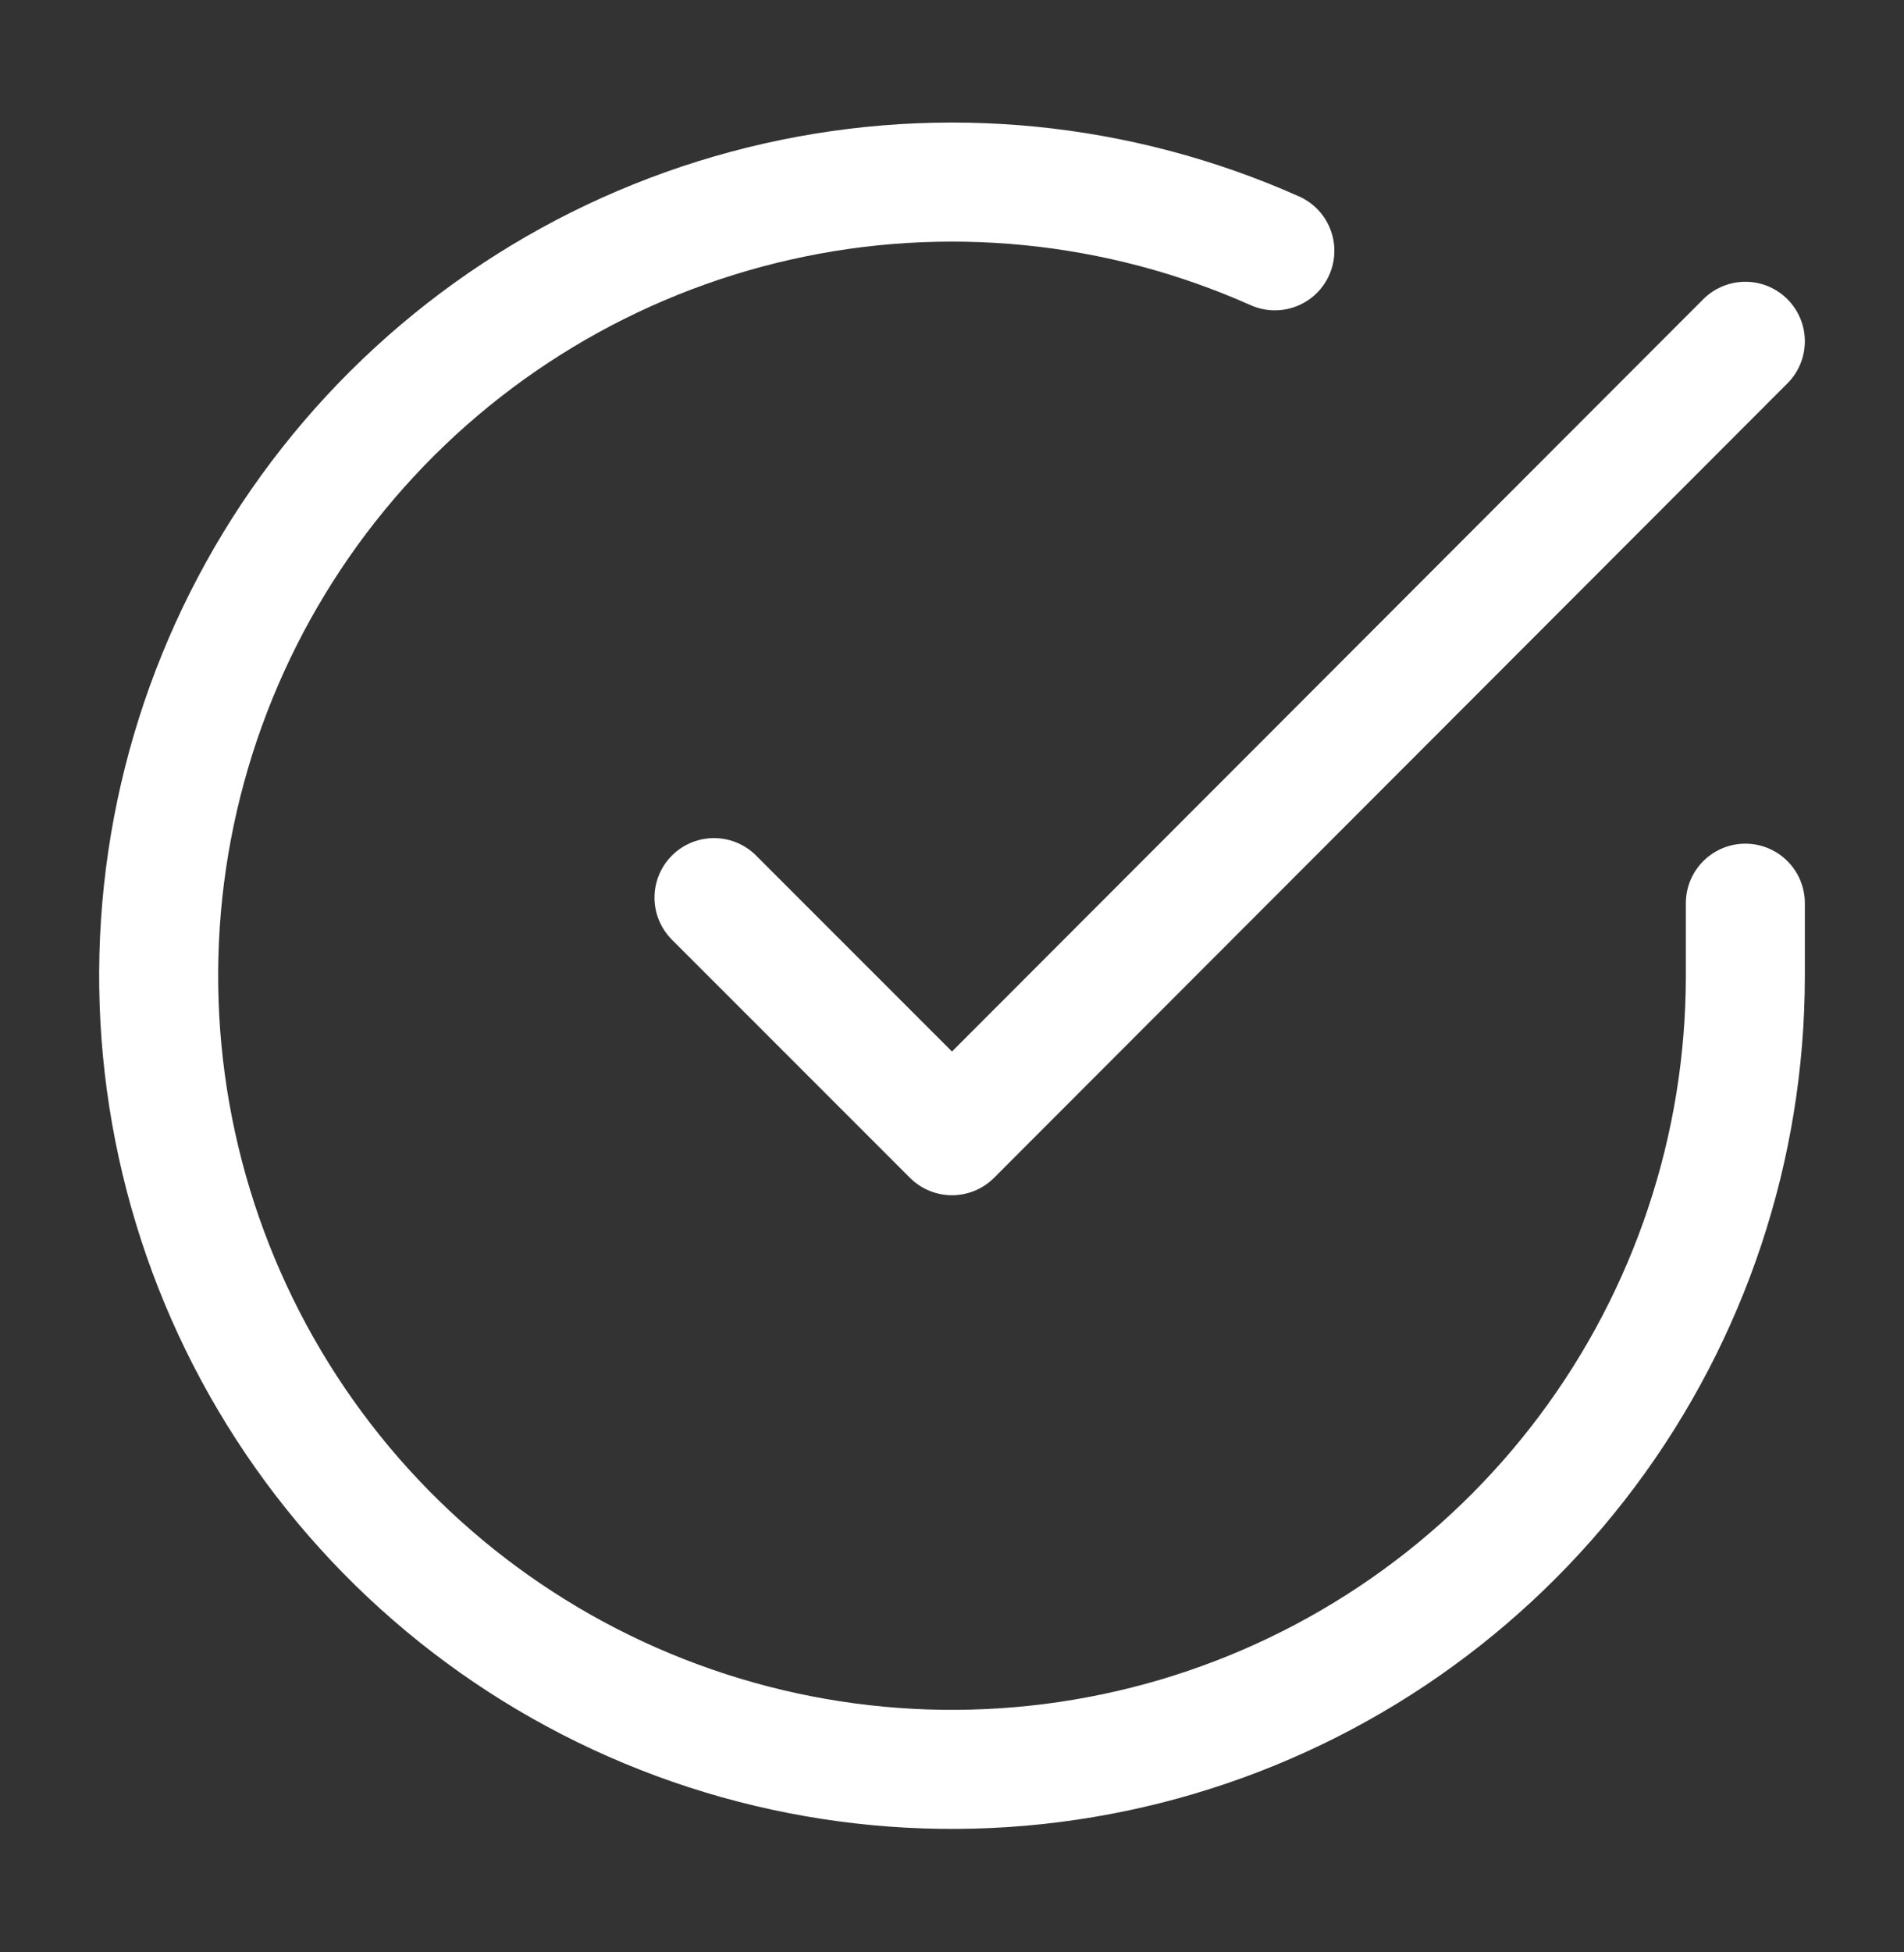
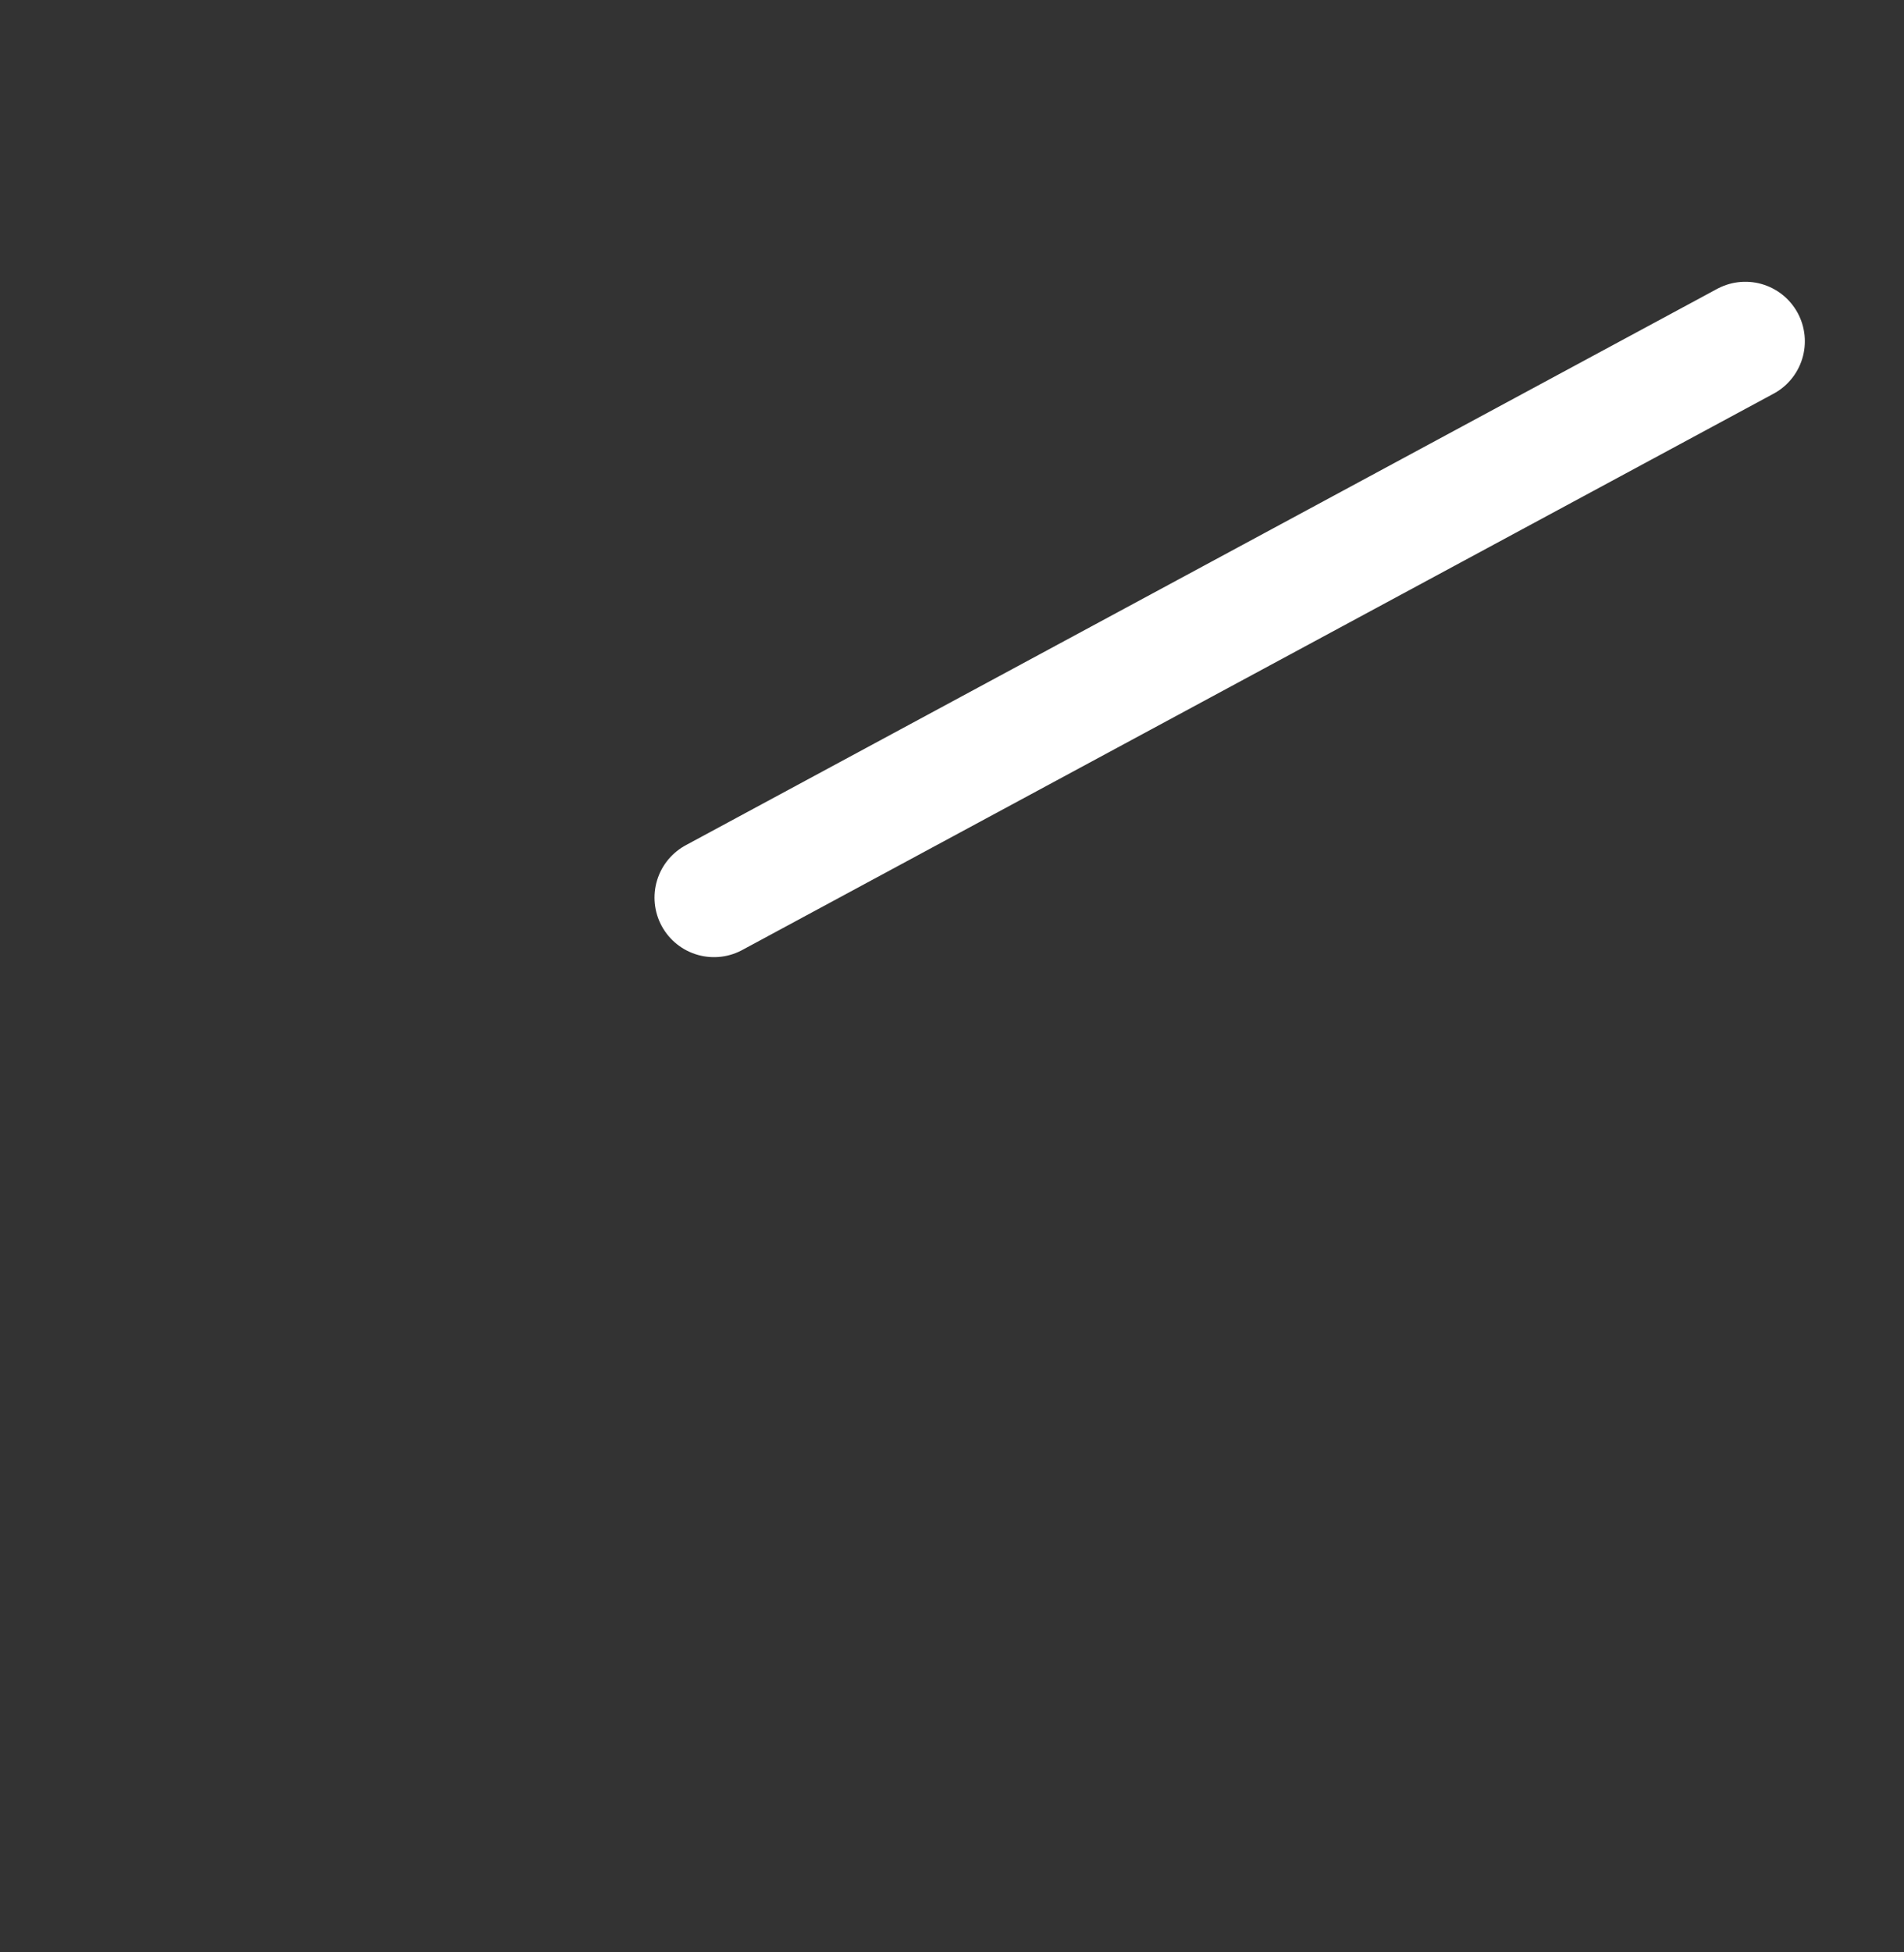
<svg xmlns="http://www.w3.org/2000/svg" width="40" height="41" viewBox="0 0 40 41" fill="none">
  <rect x="0" y="0" width="40" height="41" fill="#333333" stroke="none" />
-   <path d="M36.667 18.967V20.5C36.665 24.094 35.501 27.591 33.349 30.47C31.197 33.348 28.172 35.454 24.726 36.473C21.279 37.492 17.595 37.37 14.224 36.124C10.853 34.879 7.974 32.577 6.018 29.562C4.062 26.547 3.133 22.98 3.369 19.394C3.606 15.807 4.995 12.394 7.33 9.662C9.666 6.93 12.821 5.026 16.327 4.234C19.833 3.441 23.5 3.804 26.783 5.267" stroke="white" stroke-width="2.5" stroke-linecap="round" stroke-linejoin="round" />
-   <path d="M36.667 7.167L20 23.85L15 18.85" stroke="white" stroke-width="2.5" stroke-linecap="round" stroke-linejoin="round" />
+   <path d="M36.667 7.167L15 18.85" stroke="white" stroke-width="2.5" stroke-linecap="round" stroke-linejoin="round" />
</svg>